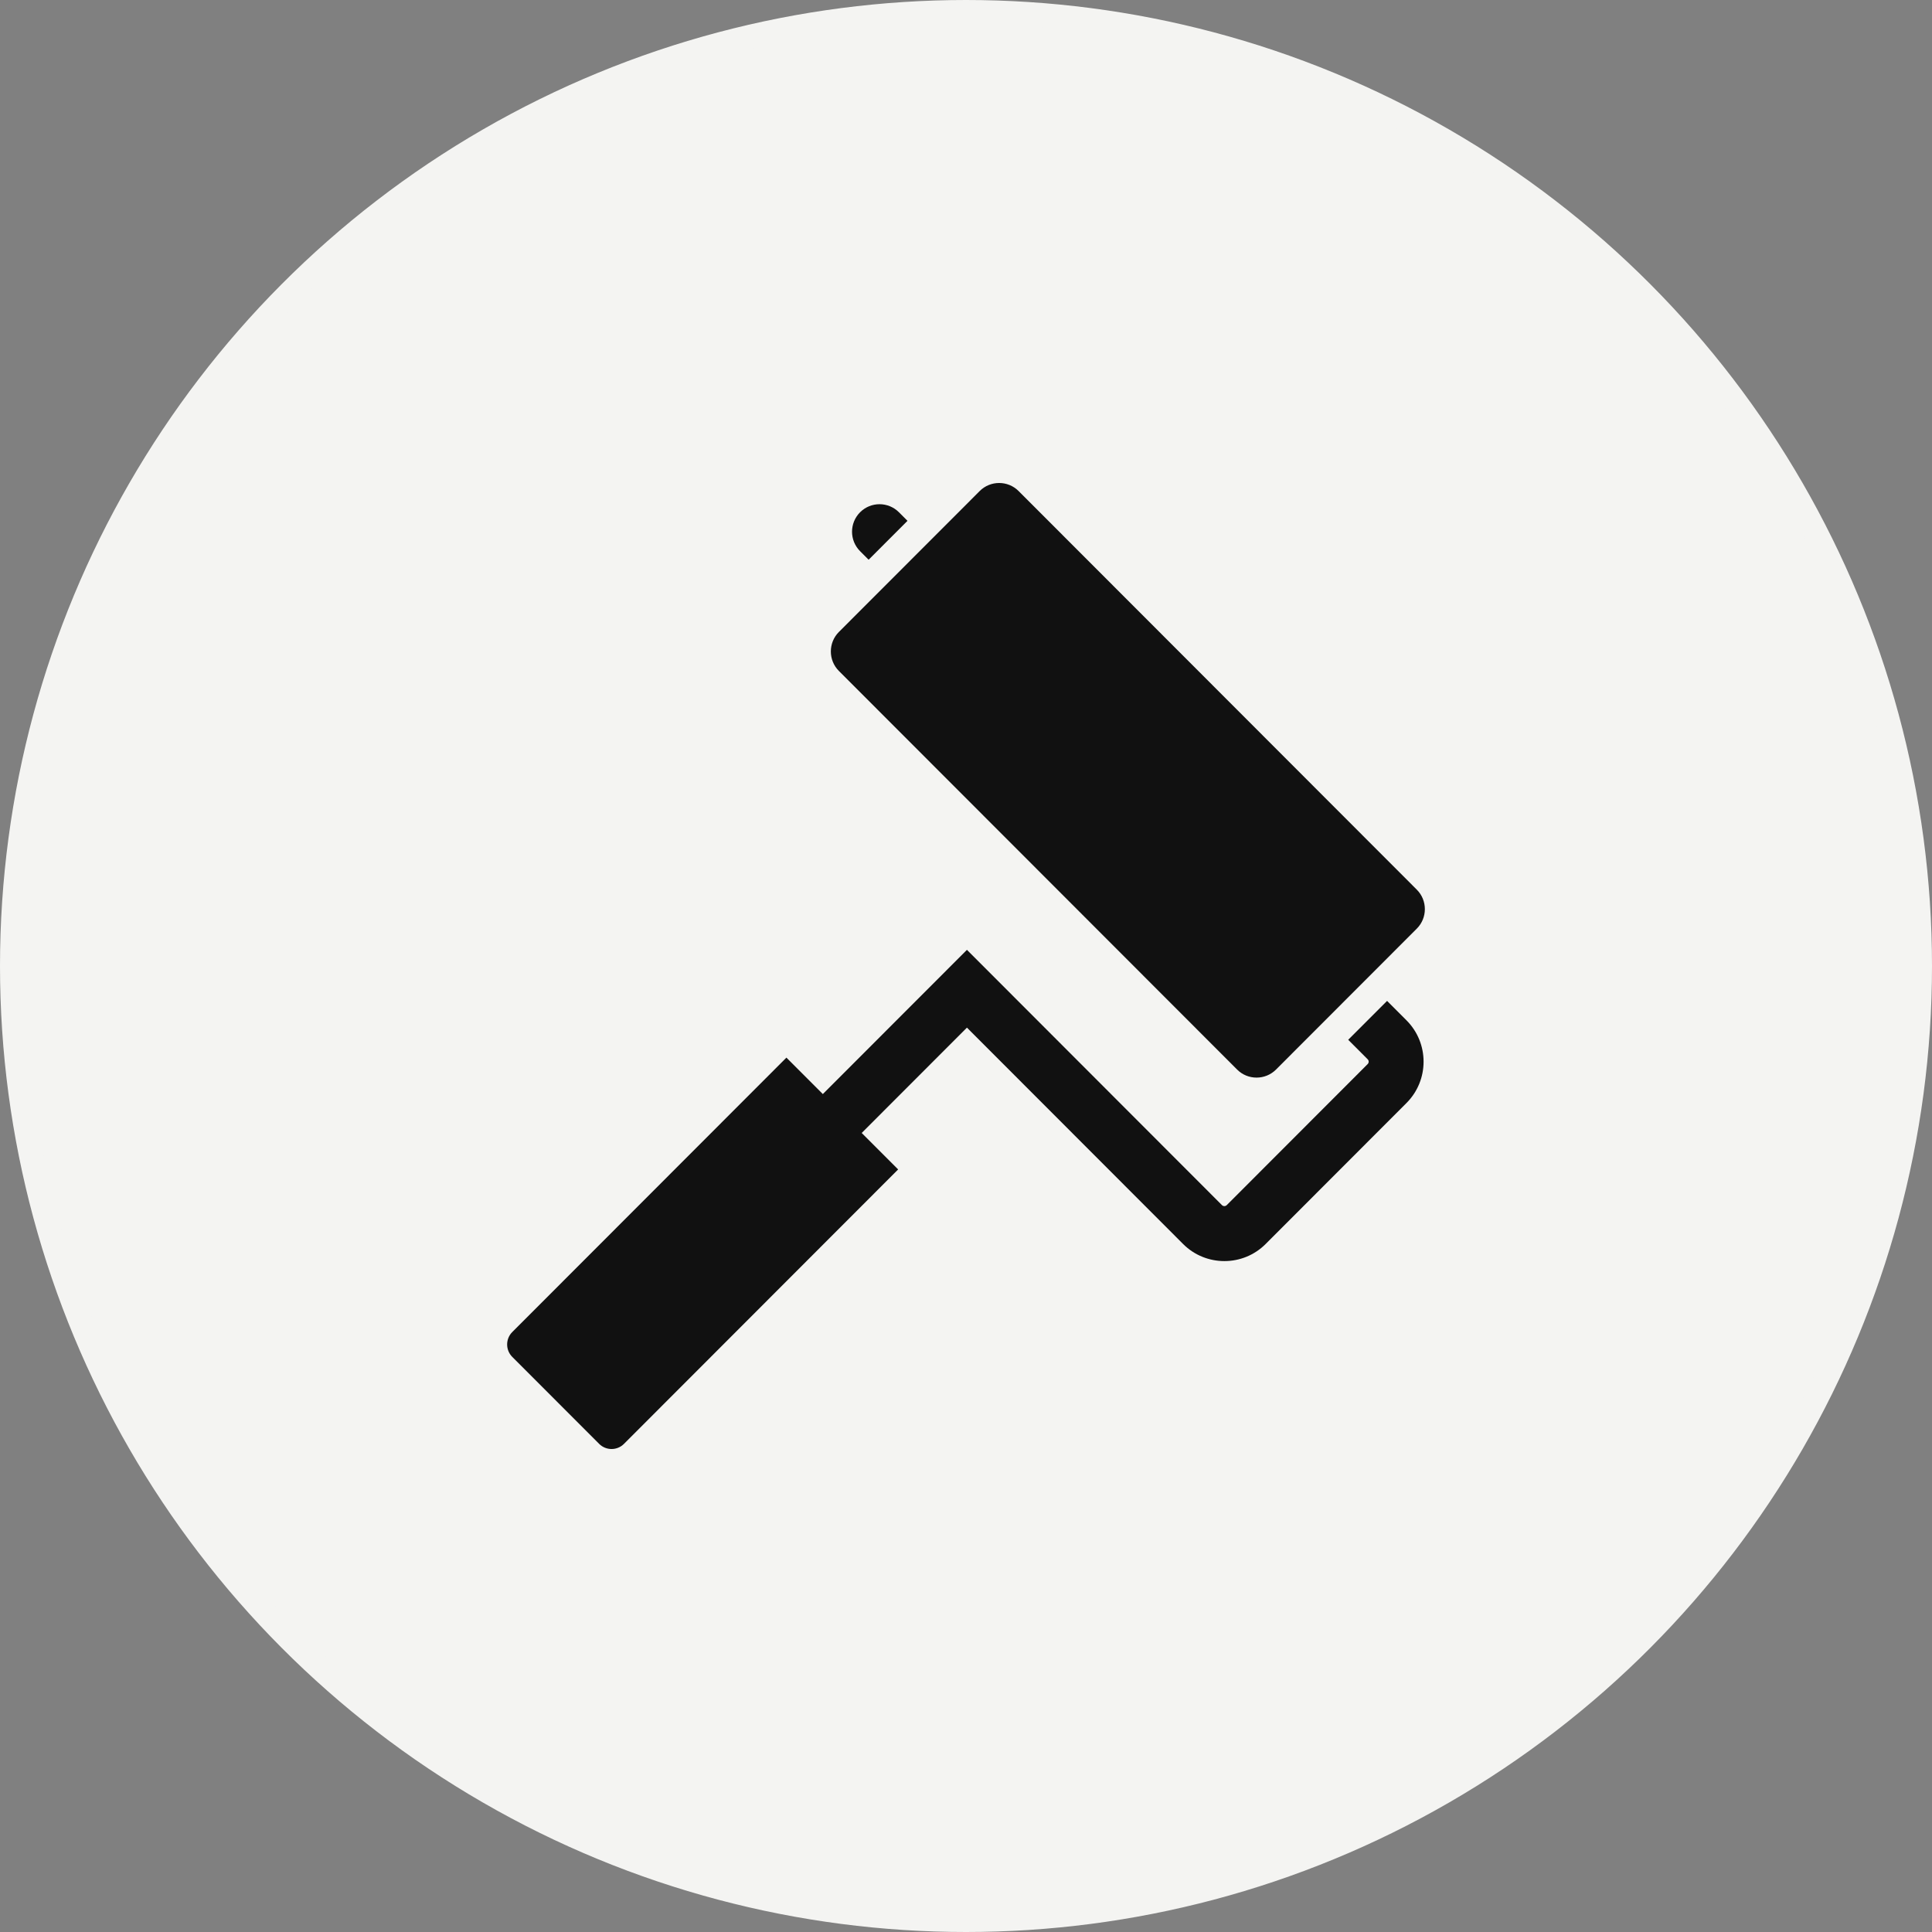
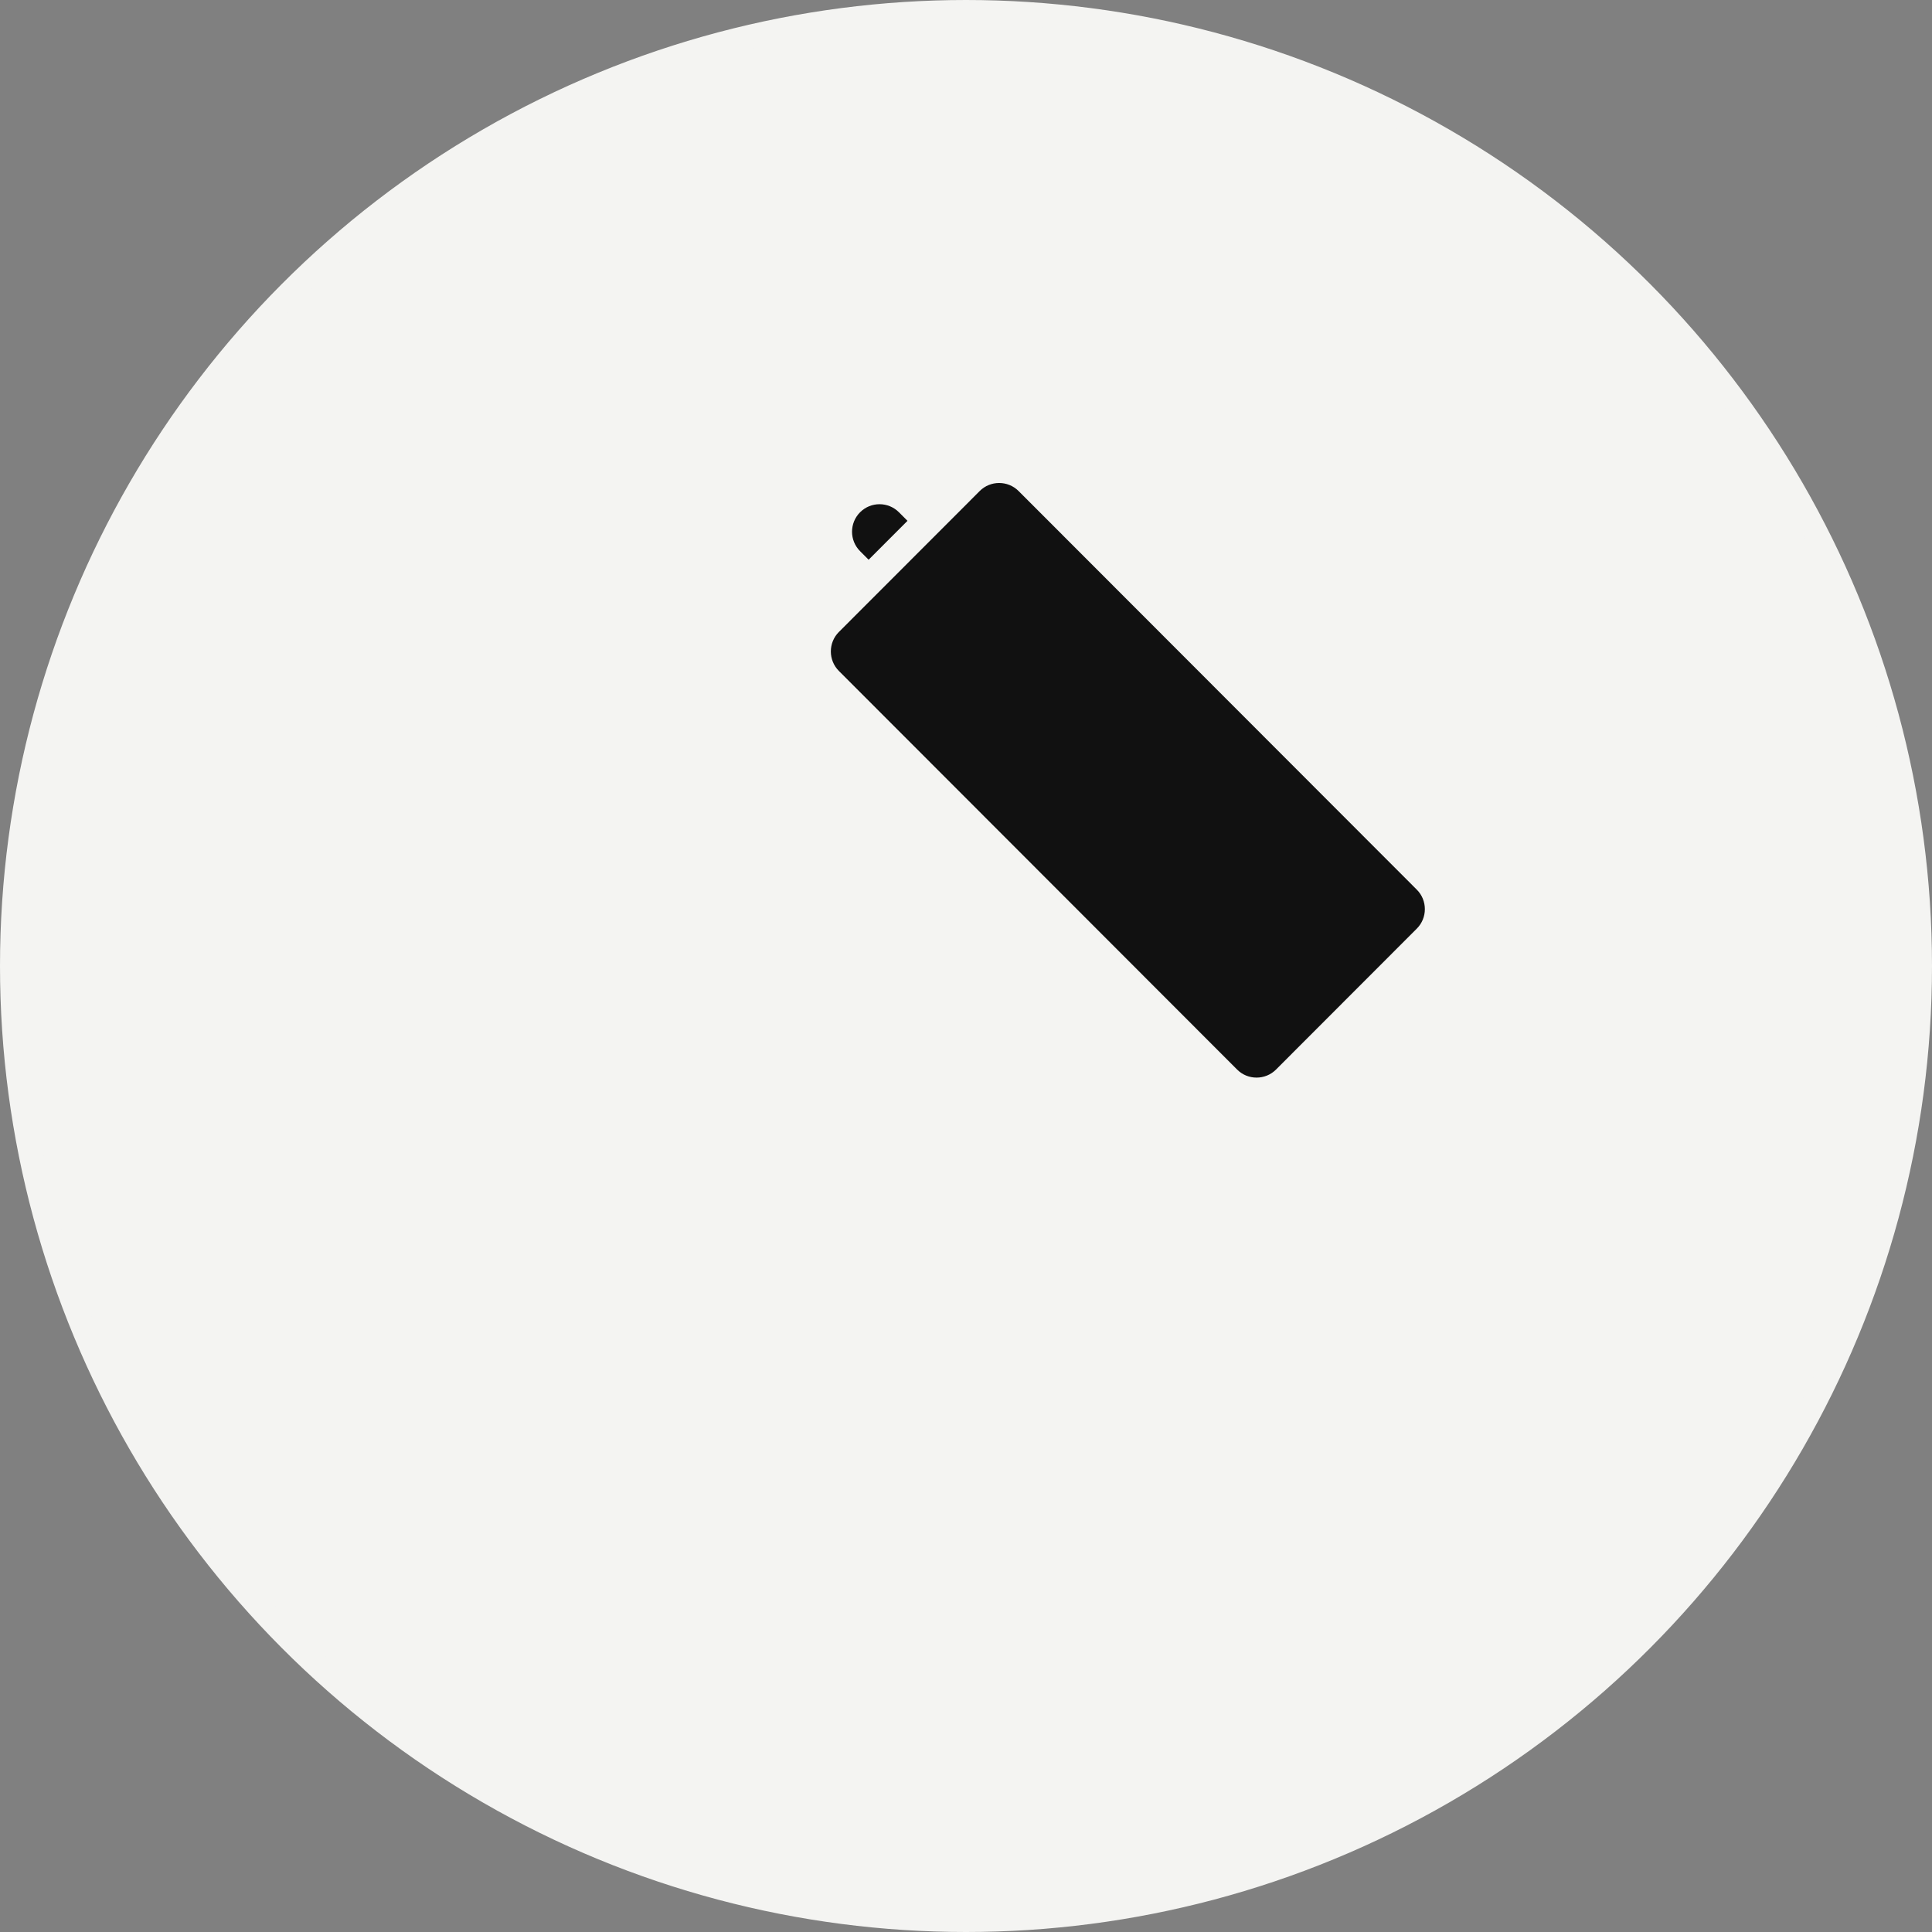
<svg xmlns="http://www.w3.org/2000/svg" width="80" height="80" viewBox="0 0 80 80" fill="none">
  <rect x="0" y="0" width="80" height="80" fill="#808080" stroke="none" />
  <circle cx="40" cy="40" r="39.5" fill="#F4F4F2" stroke="#F4F4F2" />
  <path d="M51.227 44.289C51.669 44.732 52.393 44.732 52.836 44.289L58.668 38.451C59.111 38.008 59.111 37.283 58.668 36.84L42.177 20.332C41.734 19.889 41.01 19.889 40.568 20.332L34.735 26.17C34.293 26.613 34.293 27.338 34.735 27.781L51.227 44.289Z" fill="#111111" />
  <path d="M35.968 23.177L37.565 21.579L37.568 21.575V21.575L37.577 21.566L37.224 21.212C36.779 20.767 36.059 20.767 35.614 21.212C35.17 21.657 35.17 22.378 35.614 22.823L35.968 23.177Z" fill="#111111" />
-   <path d="M57.448 41.457L57.445 41.454V41.454L57.436 41.445L55.839 43.043L55.835 43.047L55.827 43.056L56.631 43.861C56.688 43.917 56.688 44.006 56.631 44.062L50.799 49.9C50.742 49.957 50.654 49.957 50.597 49.9L40.039 39.331L34.076 45.299L34.072 45.303L32.576 43.806L32.573 43.802L32.564 43.794L21.212 55.157C20.929 55.44 20.929 55.903 21.212 56.186L24.81 59.788C25.093 60.071 25.555 60.071 25.837 59.788L37.19 48.424L35.681 46.914L40.039 42.552L48.989 51.511C49.932 52.455 51.465 52.455 52.408 51.511L58.24 45.673C59.183 44.728 59.183 43.194 58.24 42.25L57.448 41.457Z" fill="#111111" />
</svg>